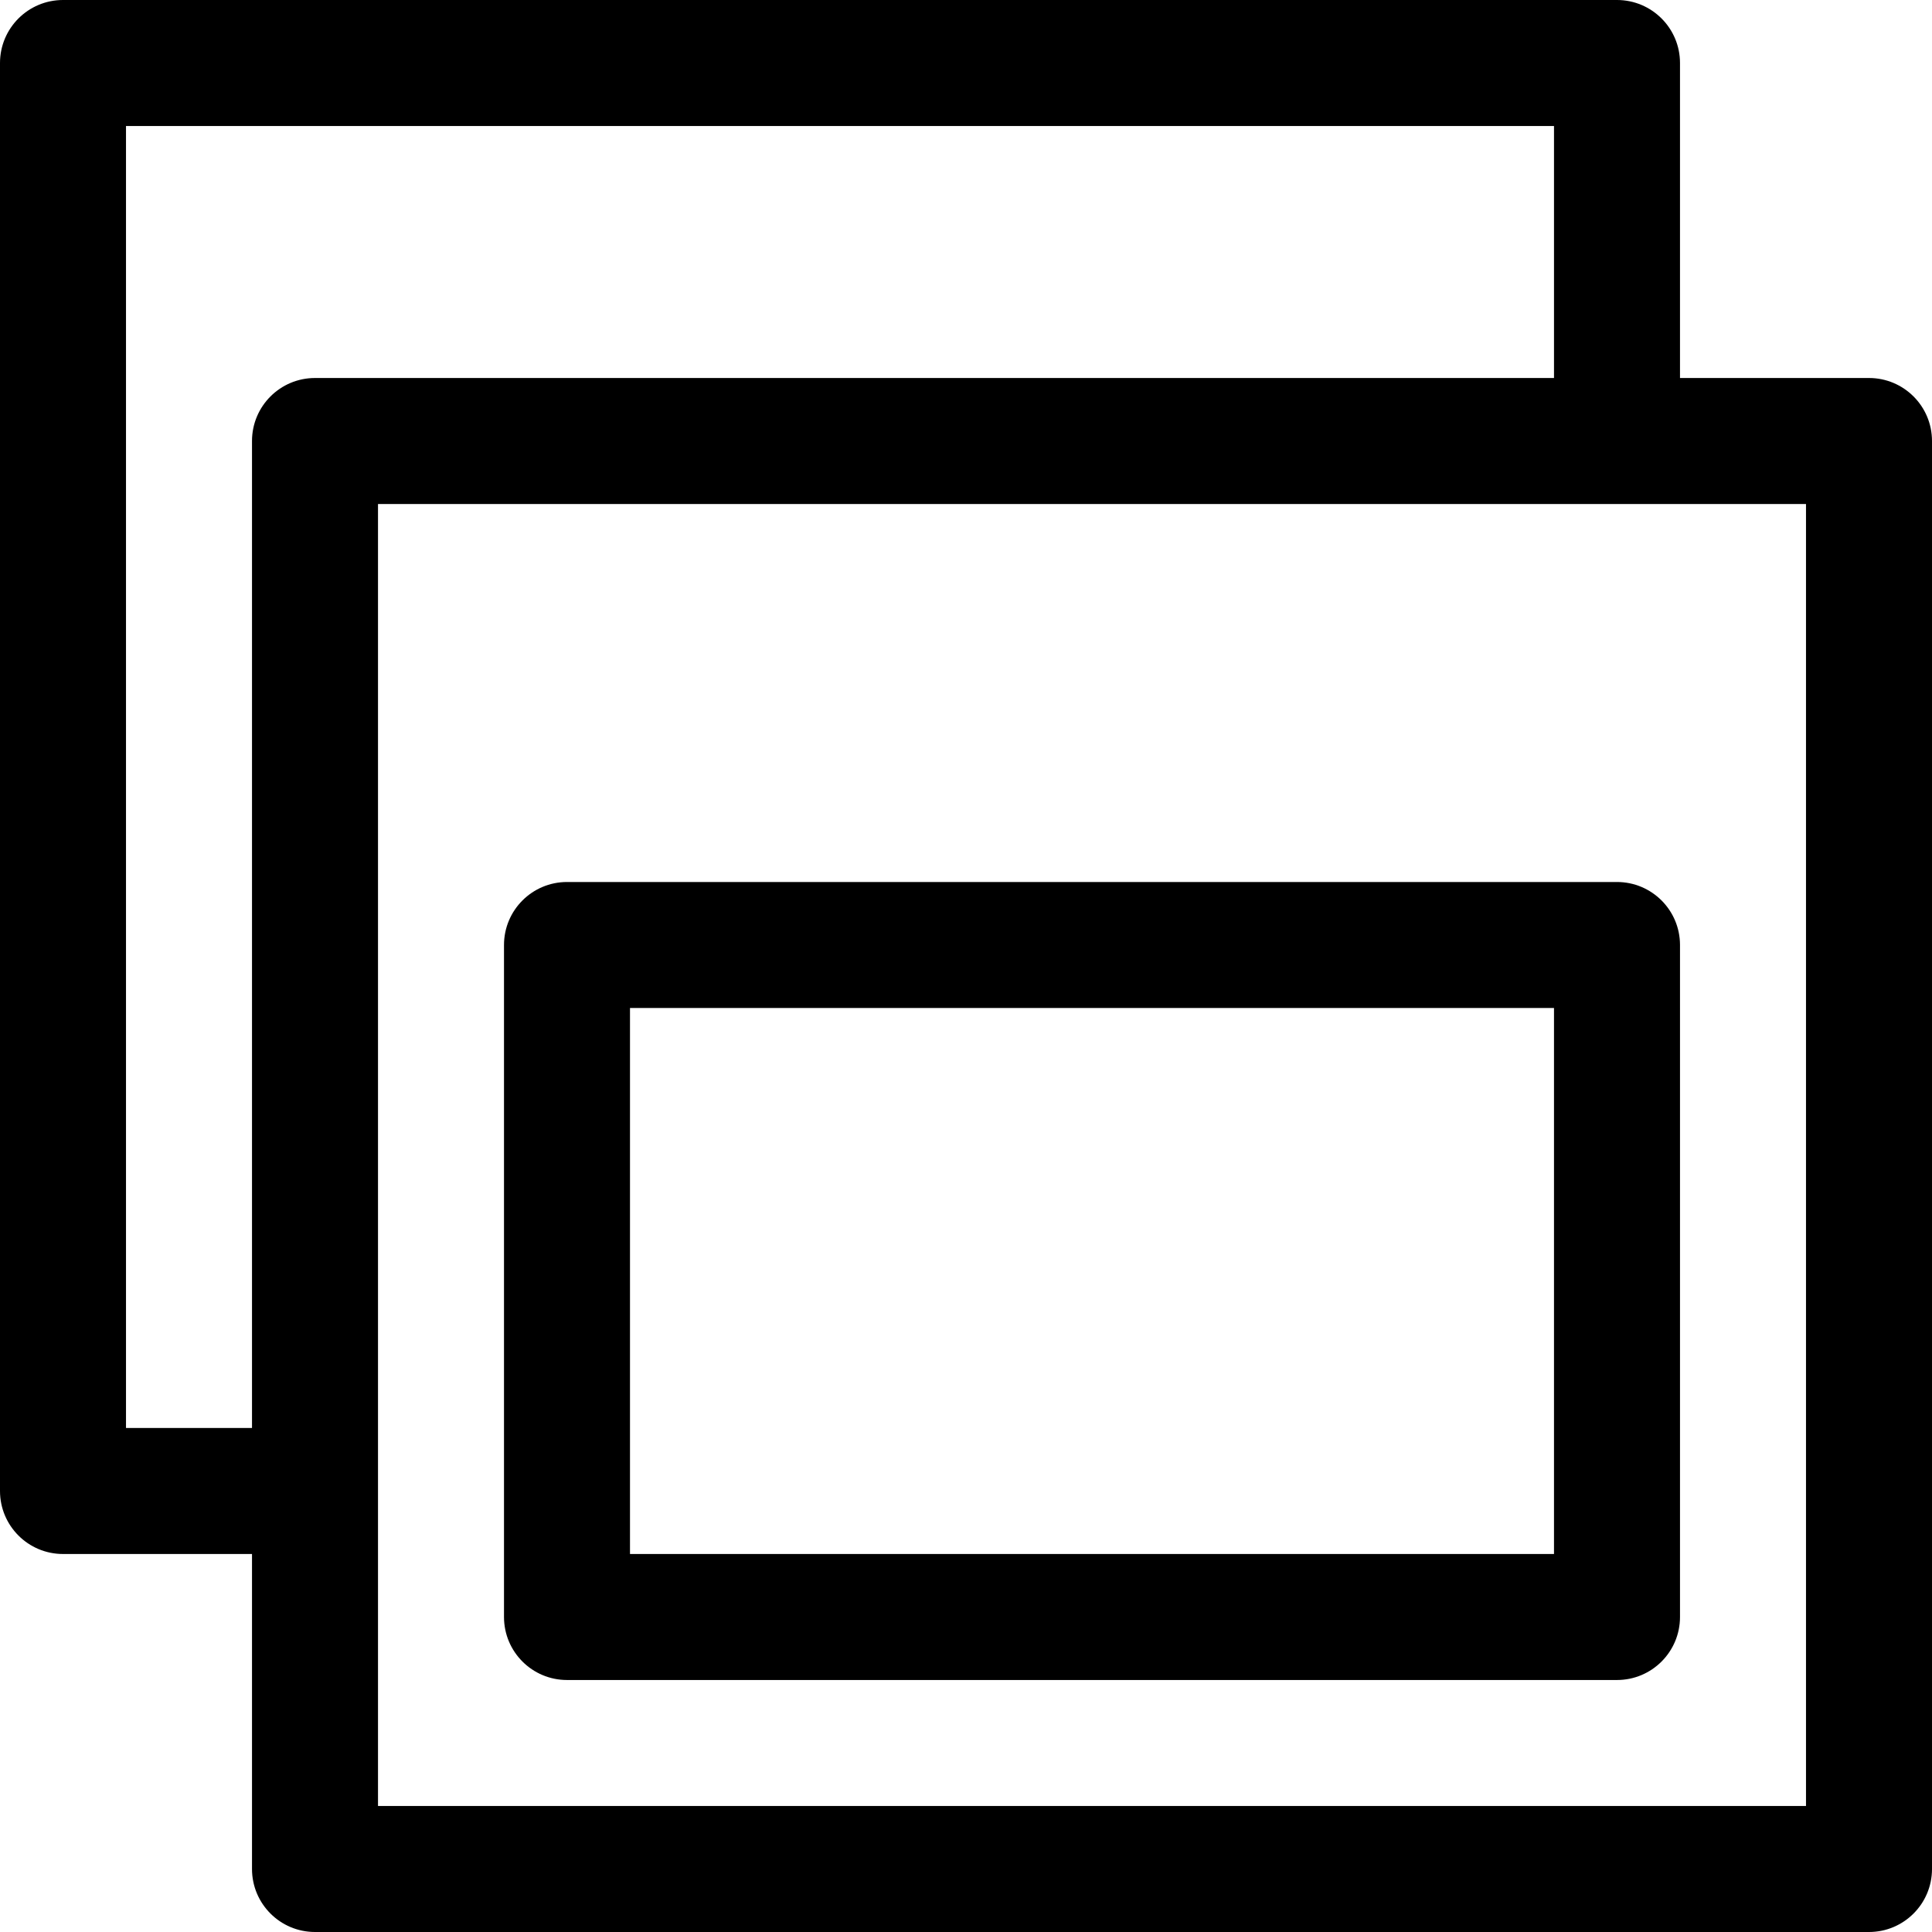
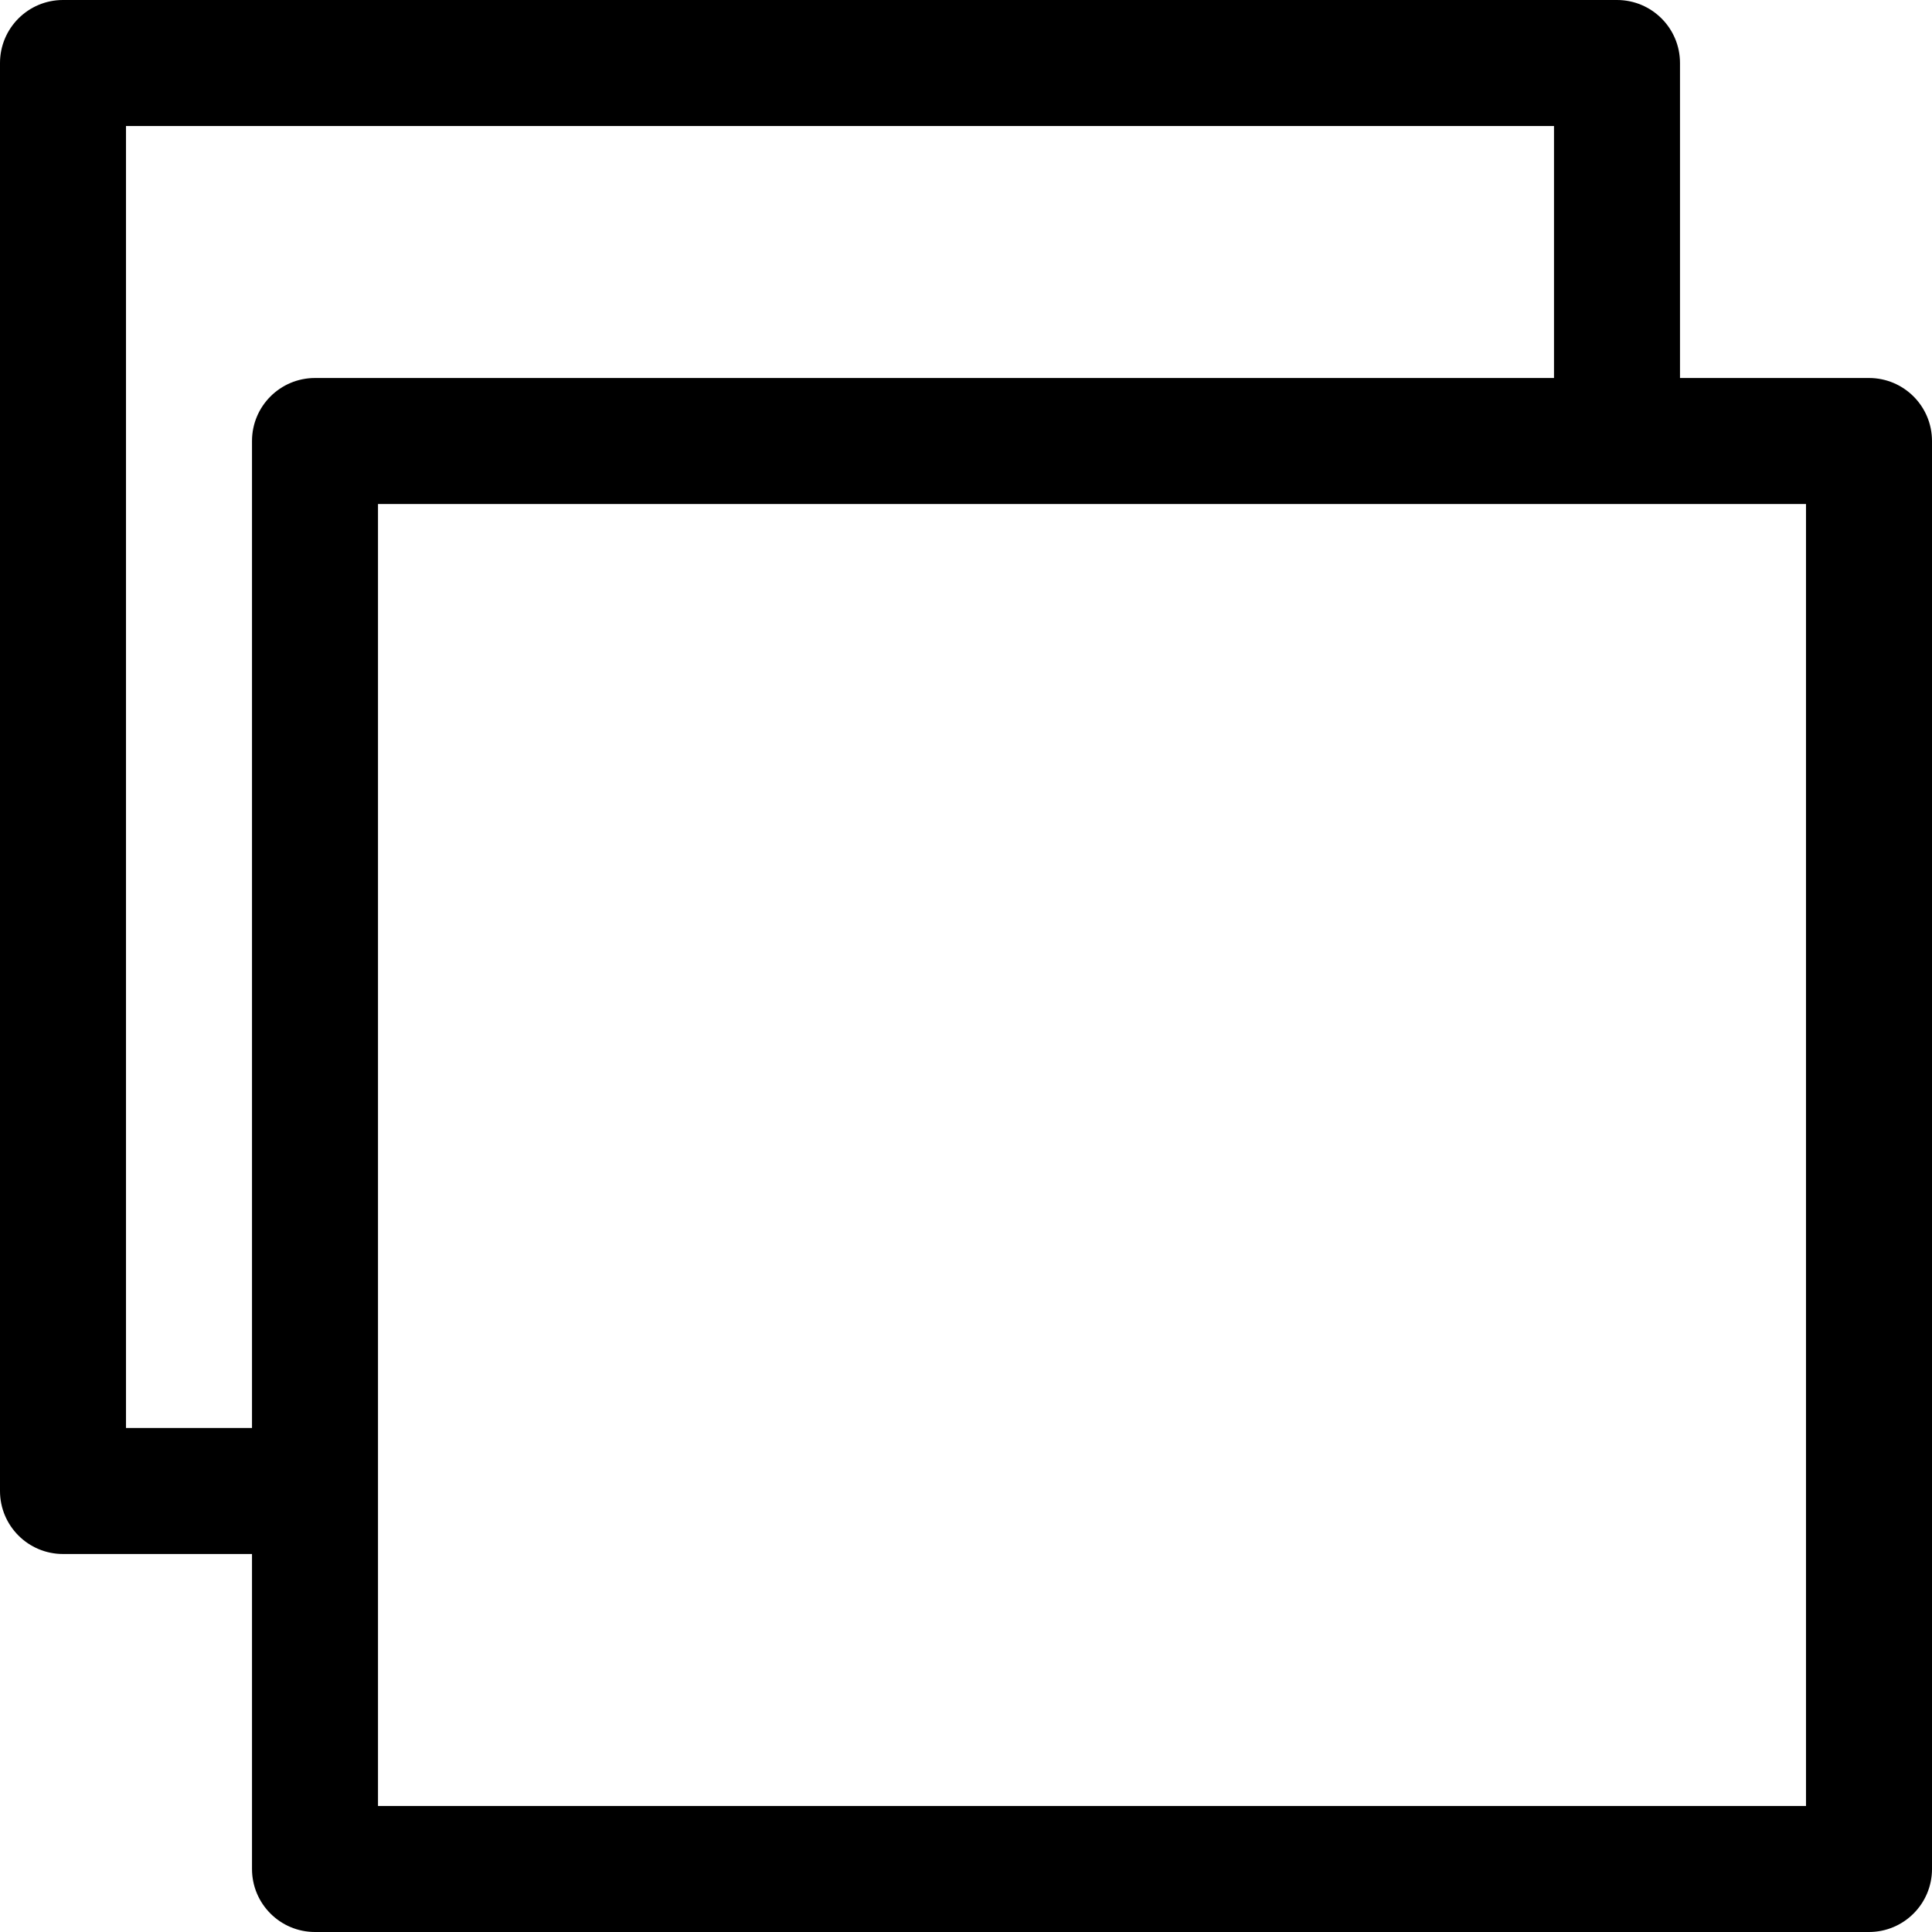
<svg xmlns="http://www.w3.org/2000/svg" fill="#000000" height="800px" width="800px" version="1.1" id="Layer_1" viewBox="0 0 512 512" xml:space="preserve">
  <g>
    <g>
      <path d="M495.304,100.174h-50.087V16.696c0-9.22-7.475-16.696-16.696-16.696H16.696C7.475,0,0,7.475,0,16.696V395.13    c0,9.22,7.475,16.696,16.696,16.696h50.087v83.478c0,9.22,7.475,16.696,16.696,16.696h411.826c9.22,0,16.696-7.475,16.696-16.696    V116.87C512,107.649,504.525,100.174,495.304,100.174z M66.783,116.87v261.565H33.391V33.391h378.435v66.783H83.478    C74.258,100.174,66.783,107.649,66.783,116.87z M478.609,478.609H100.174V133.565h378.435V478.609z" />
    </g>
  </g>
  <g>
    <g>
-       <path d="M428.522,233.739H150.261c-9.22,0-16.696,7.475-16.696,16.696v178.087c0,9.22,7.475,16.696,16.696,16.696h278.261    c9.22,0,16.696-7.475,16.696-16.696V250.435C445.217,241.214,437.742,233.739,428.522,233.739z M411.826,411.826h-244.87V267.13    h244.87V411.826z" />
-     </g>
+       </g>
  </g>
</svg>